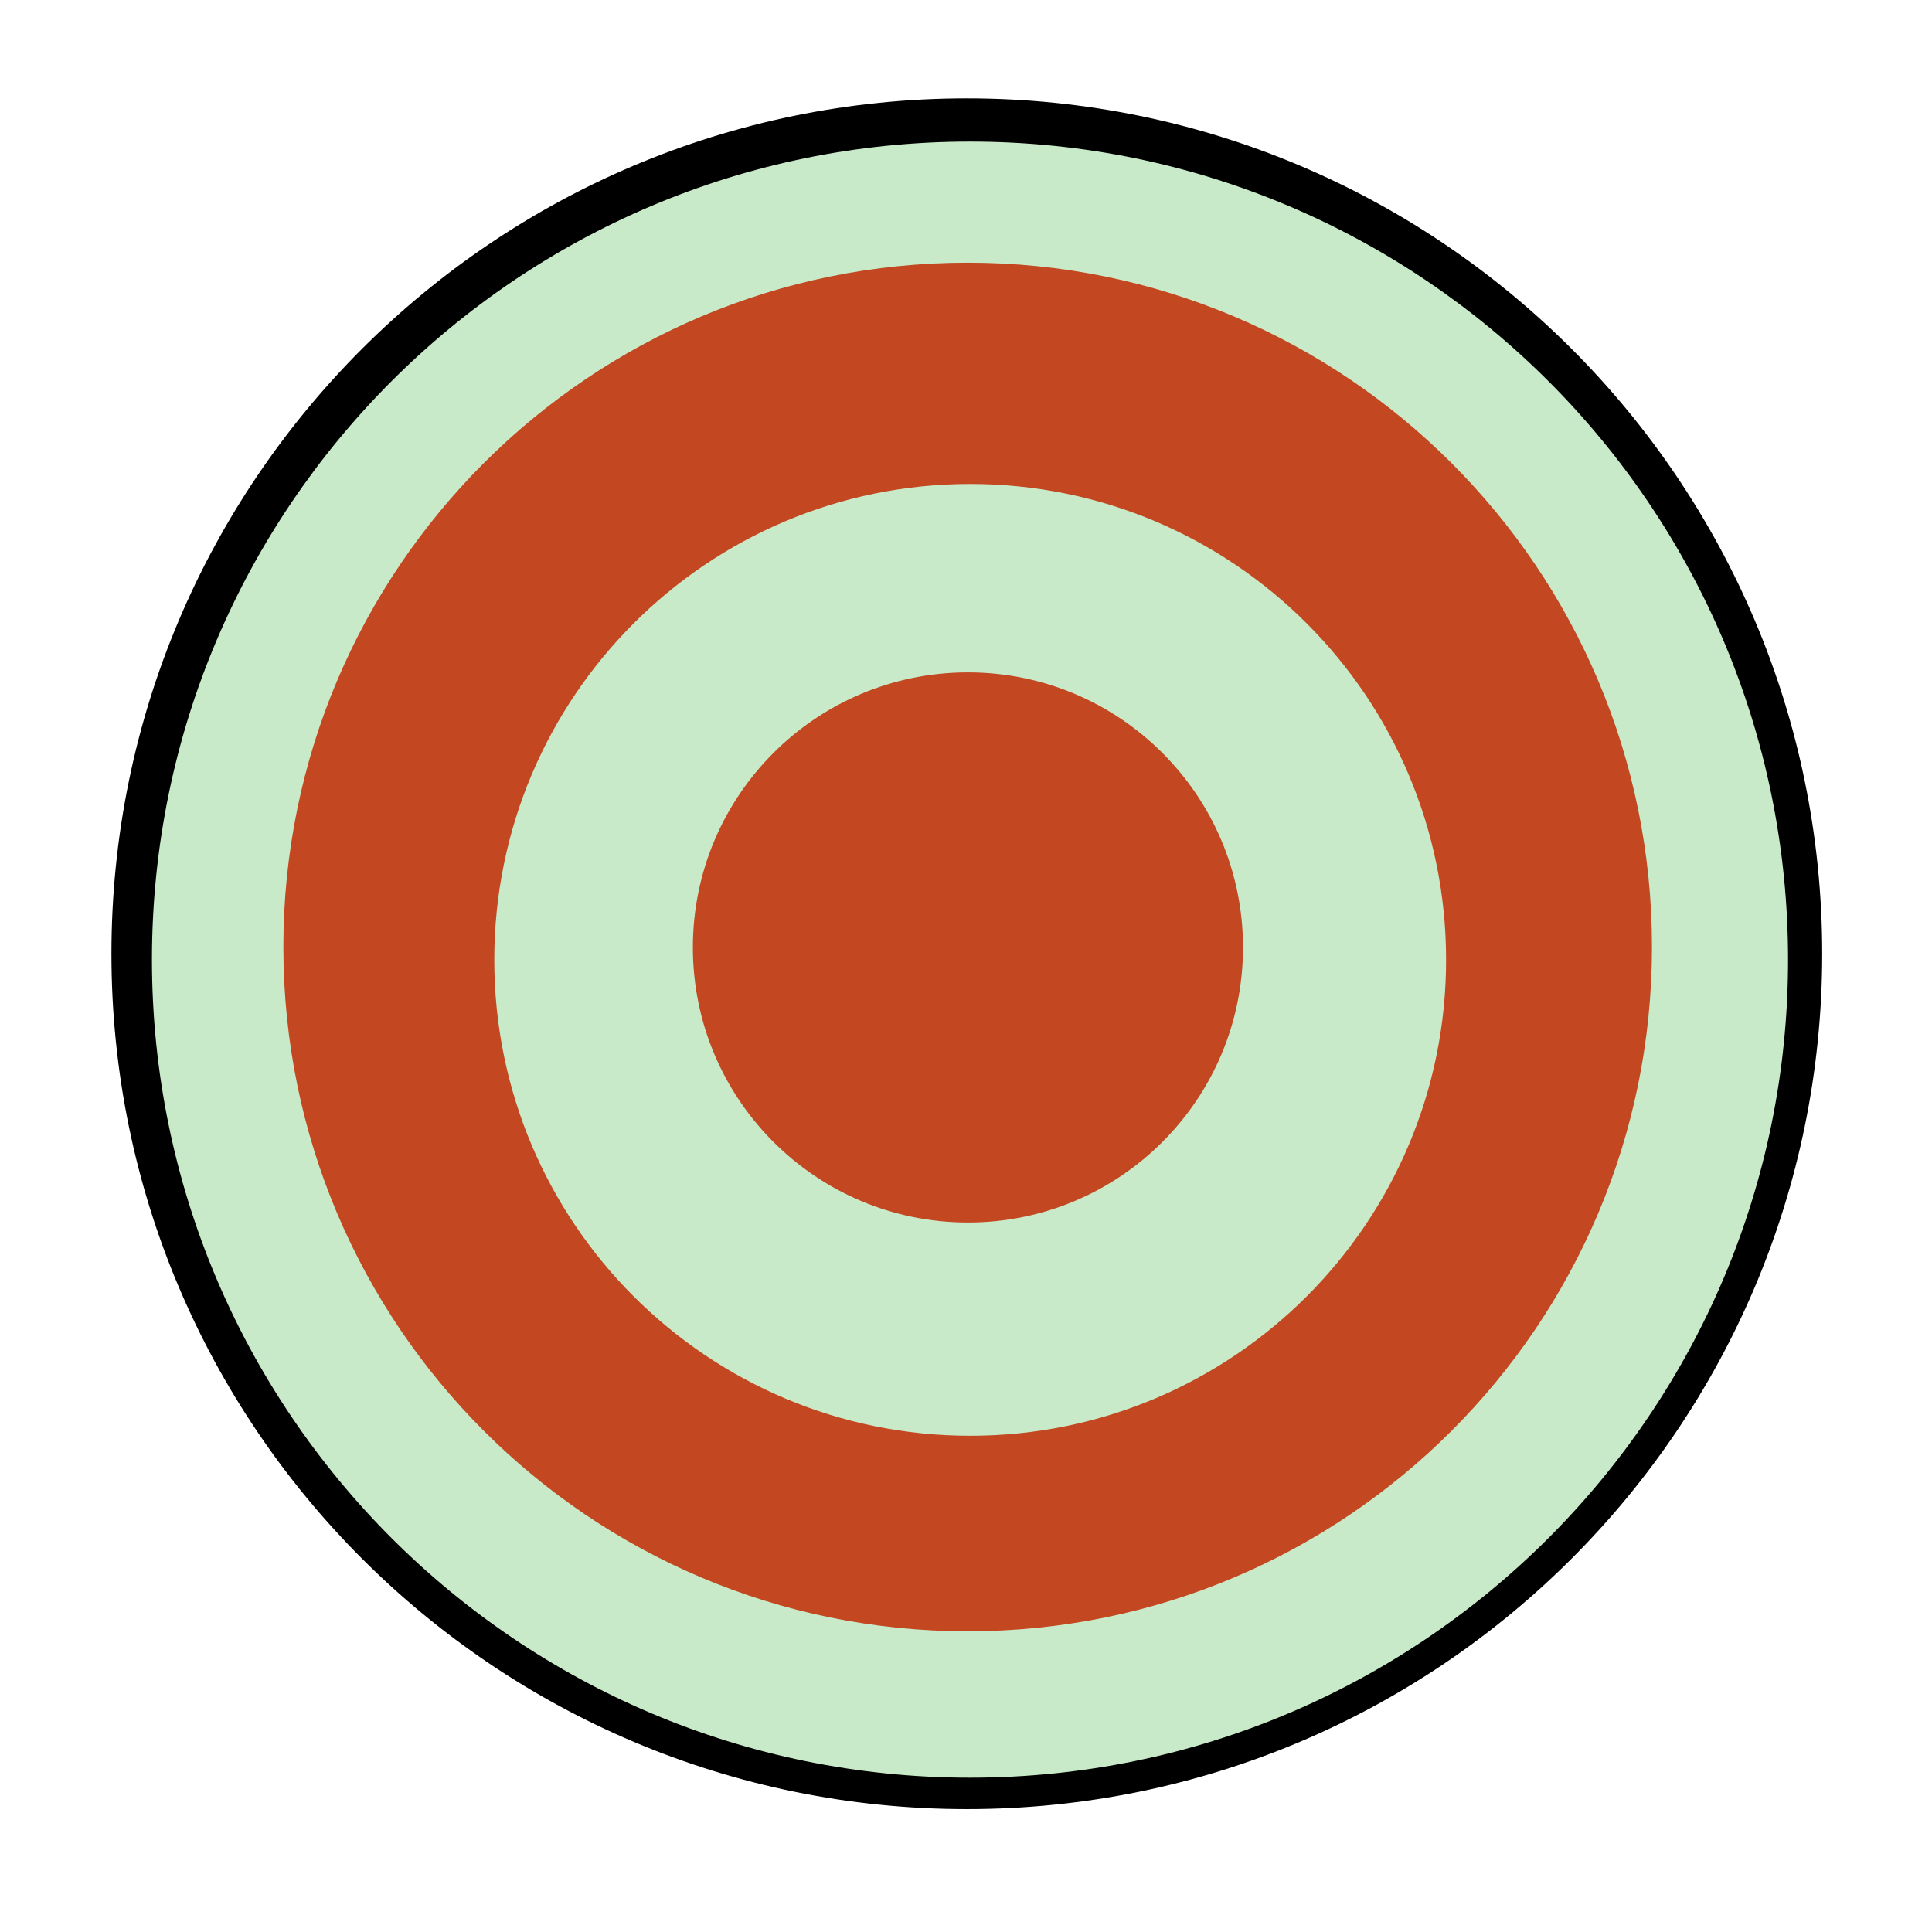
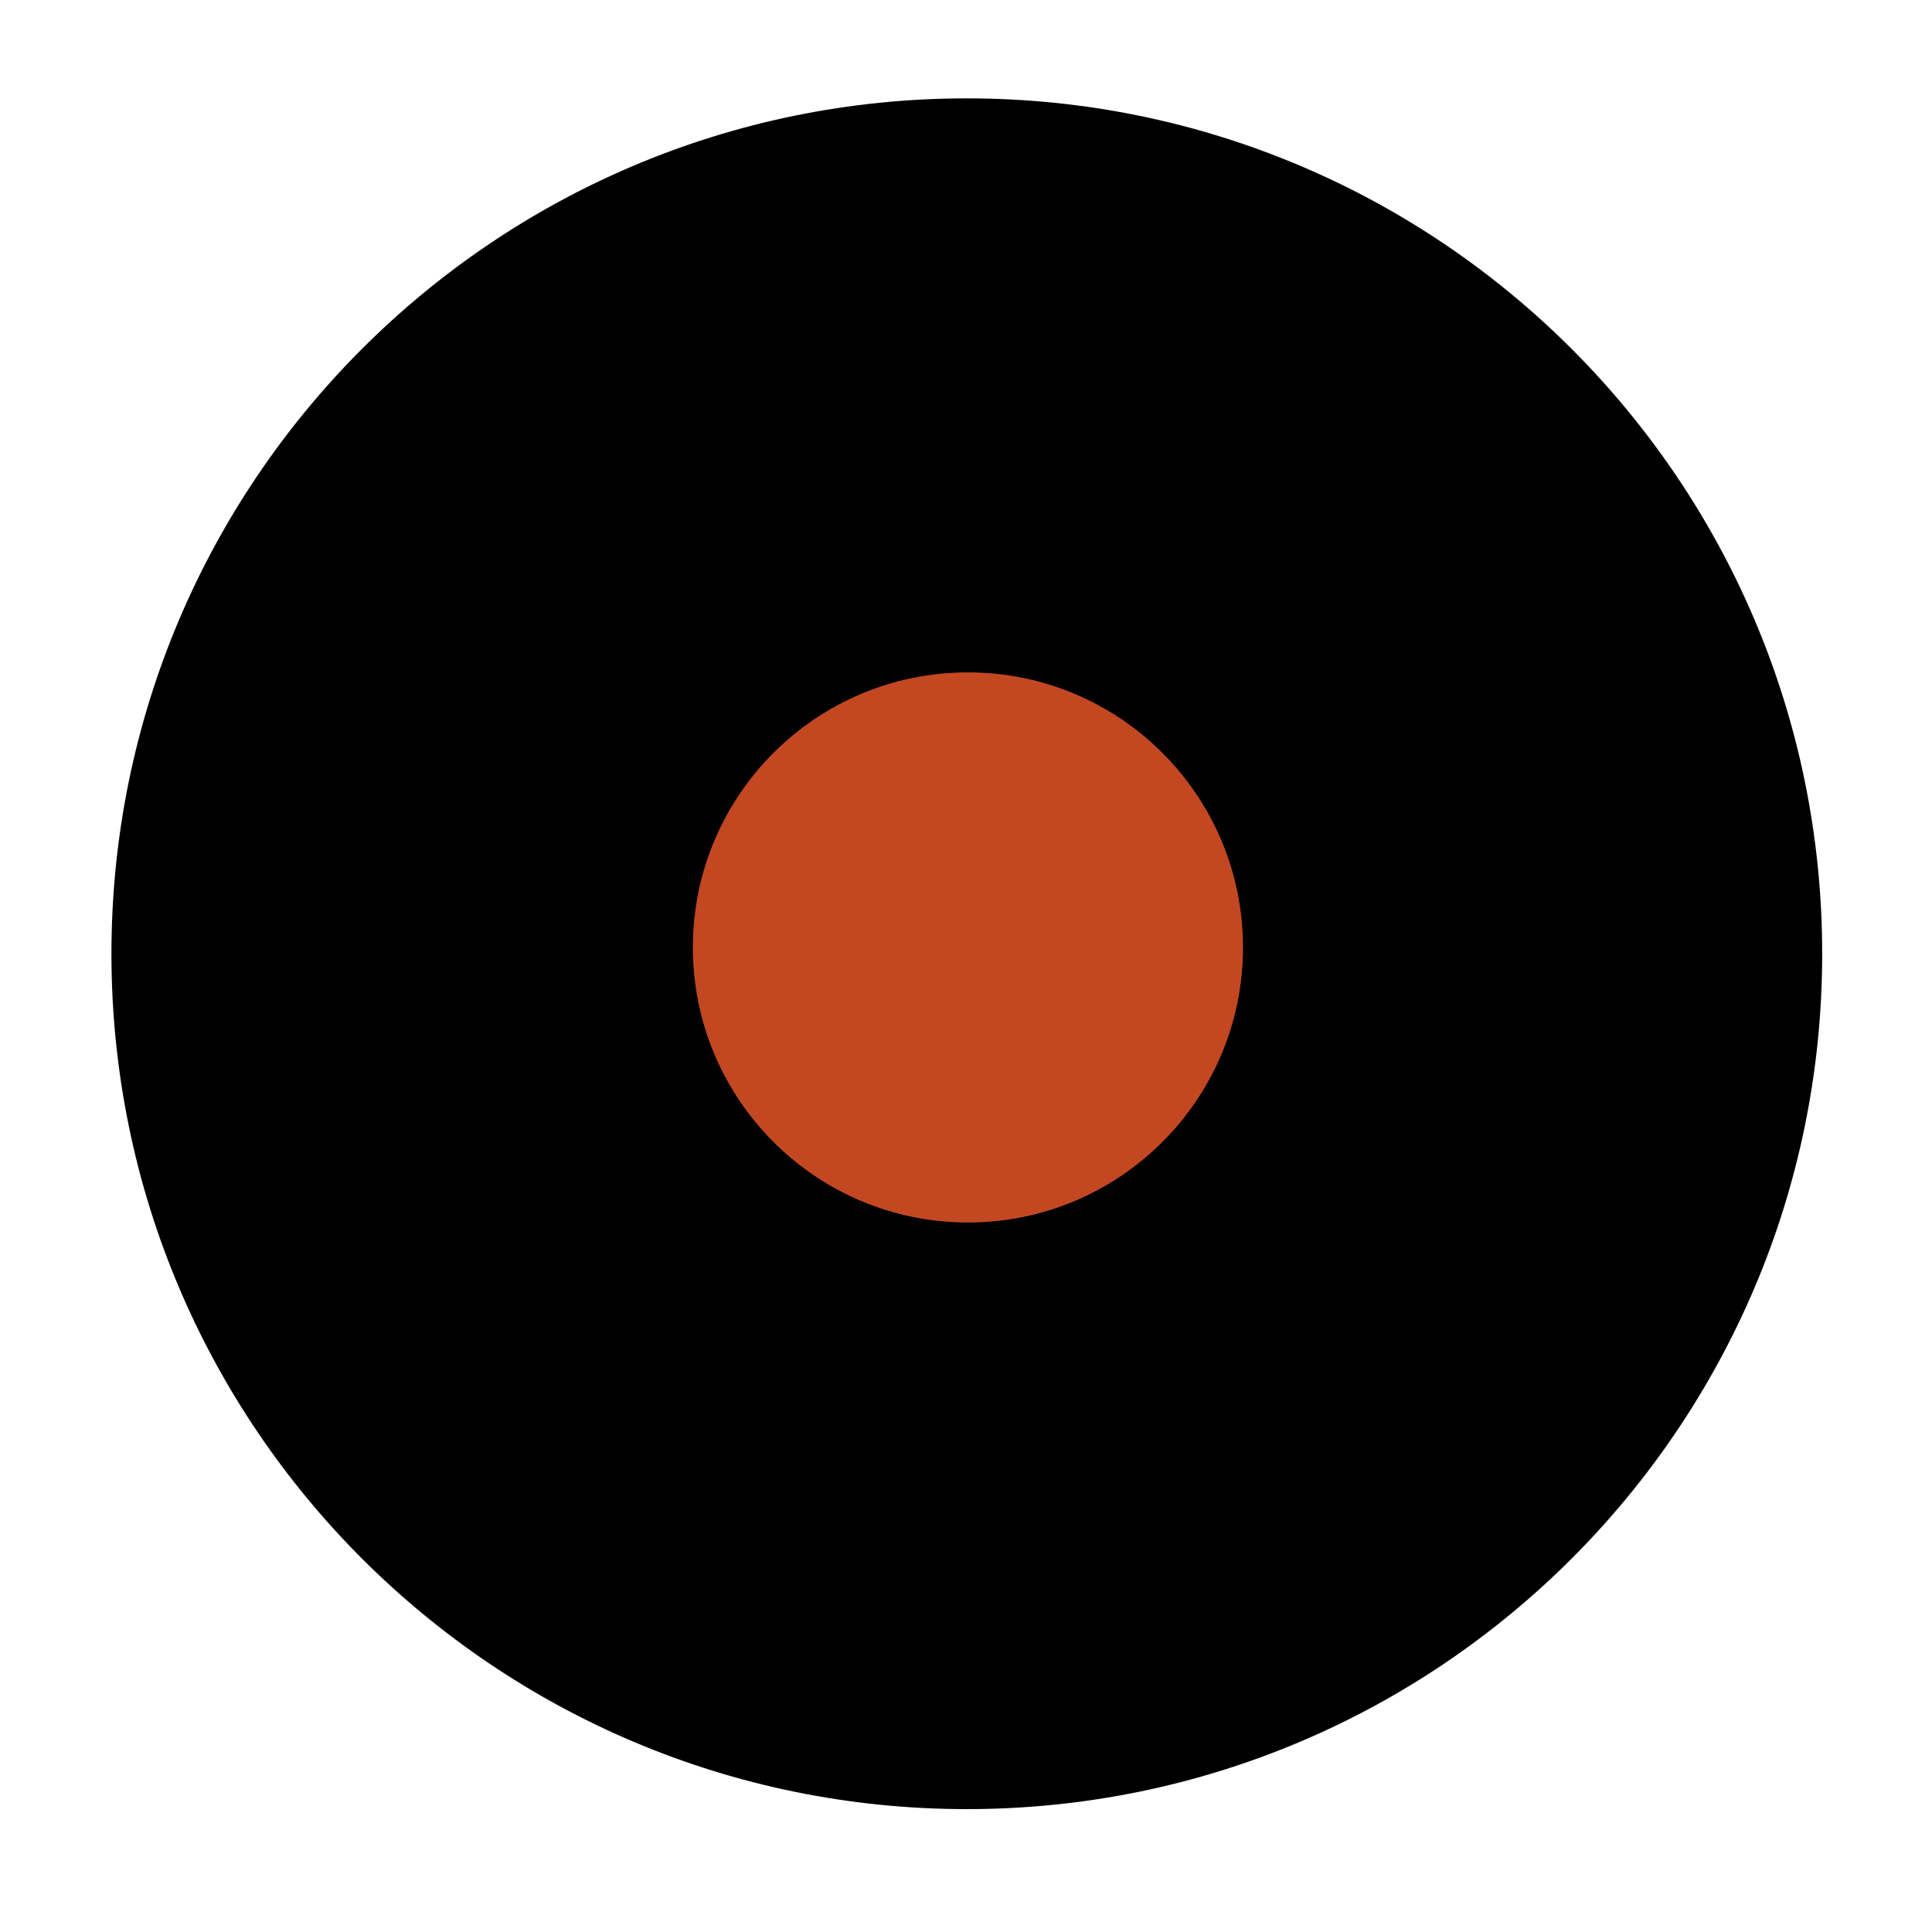
<svg xmlns="http://www.w3.org/2000/svg" xmlns:ns1="http://www.inkscape.org/namespaces/inkscape" xmlns:ns2="http://sodipodi.sourceforge.net/DTD/sodipodi-0.dtd" width="32" height="32" id="svg4024" version="1.1" ns1:version="0.48.4 r9939" ns2:docname="icon_target.svg" ns1:export-filename="C:\Dev\Personal\WeekendProjects\ld31\as3\ld31\data\icon_target.png" ns1:export-xdpi="90" ns1:export-ydpi="90">
  <defs id="defs4026" />
  <ns2:namedview id="base" pagecolor="#ffffff" bordercolor="#666666" borderopacity="1.0" ns1:pageopacity="0.0" ns1:pageshadow="2" ns1:zoom="7.9195959" ns1:cx="30.952293" ns1:cy="18.796827" ns1:document-units="px" ns1:current-layer="layer1" showgrid="false" ns1:window-width="957" ns1:window-height="761" ns1:window-x="1724" ns1:window-y="58" ns1:window-maximized="0" />
  <g ns1:label="Layer 1" ns1:groupmode="layer" id="layer1" transform="translate(0,-1020.362)">
    <path ns2:type="arc" style="fill:#000000;fill-opacity:1;stroke:none" id="path4051" ns2:cx="69.700523" ns2:cy="127.20555" ns2:rx="17.172594" ns2:ry="17.172594" d="m 86.873,127.206 c 0,9.484 -7.688,17.173 -17.173,17.173 -9.484,0 -17.173,-7.688 -17.173,-17.173 0,-9.484 7.688,-17.173 17.173,-17.173 9.484,0 17.173,7.688 17.173,17.173 z" transform="matrix(0.825,0,0,0.825,-41.489,931.214)" />
-     <path transform="matrix(0.789,0,0,0.789,-38.927,935.891)" d="m 86.873,127.206 c 0,9.484 -7.688,17.173 -17.173,17.173 -9.484,0 -17.173,-7.688 -17.173,-17.173 0,-9.484 7.688,-17.173 17.173,-17.173 9.484,0 17.173,7.688 17.173,17.173 z" ns2:ry="17.172594" ns2:rx="17.172594" ns2:cy="127.20555" ns2:cx="69.700523" id="path3902" style="fill:#c8eac9;fill-opacity:1;stroke:none" ns2:type="arc" />
-     <path transform="matrix(1.02,0,0,1.02,-58.415,901.918)" d="m 84.095,131.499 c 0,6.137 -4.975,11.112 -11.112,11.112 -6.137,0 -11.112,-4.975 -11.112,-11.112 0,-6.137 4.975,-11.112 11.112,-11.112 6.137,0 11.112,4.975 11.112,11.112 z" ns2:ry="11.111678" ns2:rx="11.111678" ns2:cy="131.4987" ns2:cx="72.983521" id="path3900" style="fill:#c34822;fill-opacity:1;stroke:none" ns2:type="arc" />
-     <path ns2:type="arc" style="fill:#c8eac9;fill-opacity:1;stroke:none" id="path3892" ns2:cx="69.700523" ns2:cy="127.20555" ns2:rx="17.172594" ns2:ry="17.172594" d="m 86.873,127.206 c 0,9.484 -7.688,17.173 -17.173,17.173 -9.484,0 -17.173,-7.688 -17.173,-17.173 0,-9.484 7.688,-17.173 17.173,-17.173 9.484,0 17.173,7.688 17.173,17.173 z" transform="matrix(0.459,0,0,0.459,-15.923,977.873)" />
    <path ns2:type="arc" style="fill:#c34822;fill-opacity:1;stroke:none" id="path3896" ns2:cx="72.983521" ns2:cy="131.4987" ns2:rx="11.111678" ns2:ry="11.111678" d="m 84.095,131.499 c 0,6.137 -4.975,11.112 -11.112,11.112 -6.137,0 -11.112,-4.975 -11.112,-11.112 0,-6.137 4.975,-11.112 11.112,-11.112 6.137,0 11.112,4.975 11.112,11.112 z" transform="matrix(0.41,0,0,0.41,-13.891,982.14)" />
  </g>
</svg>